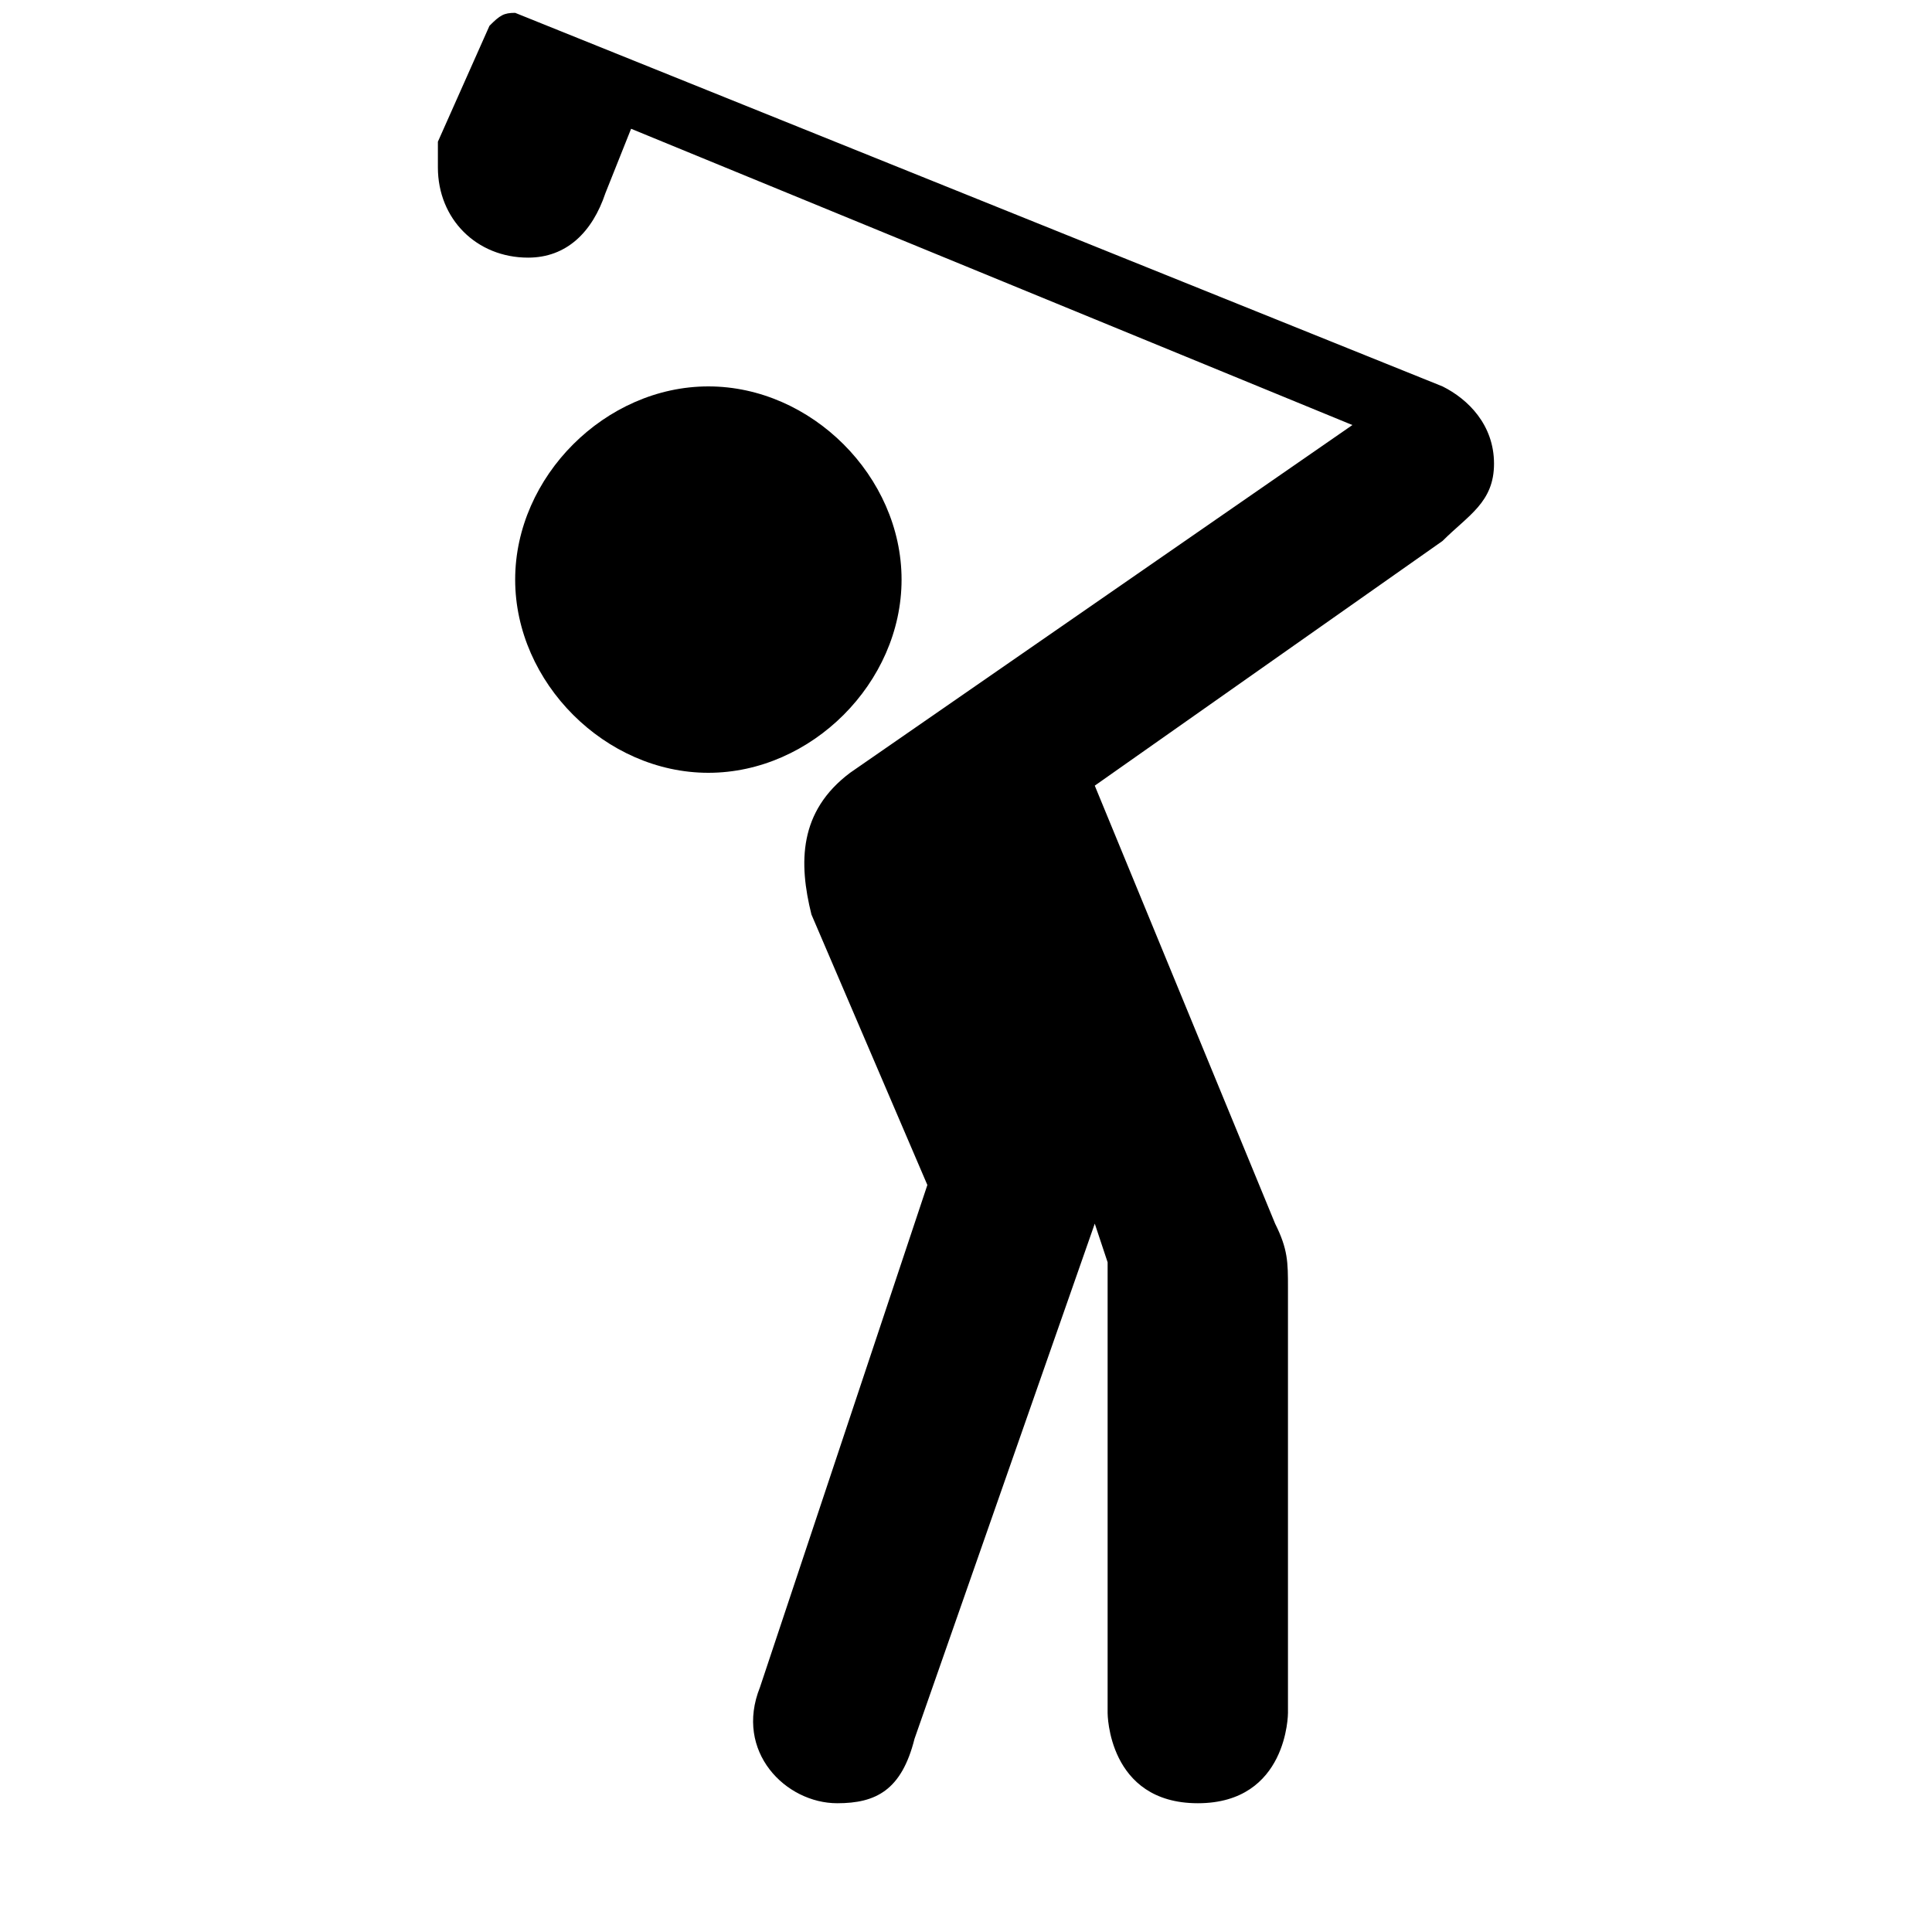
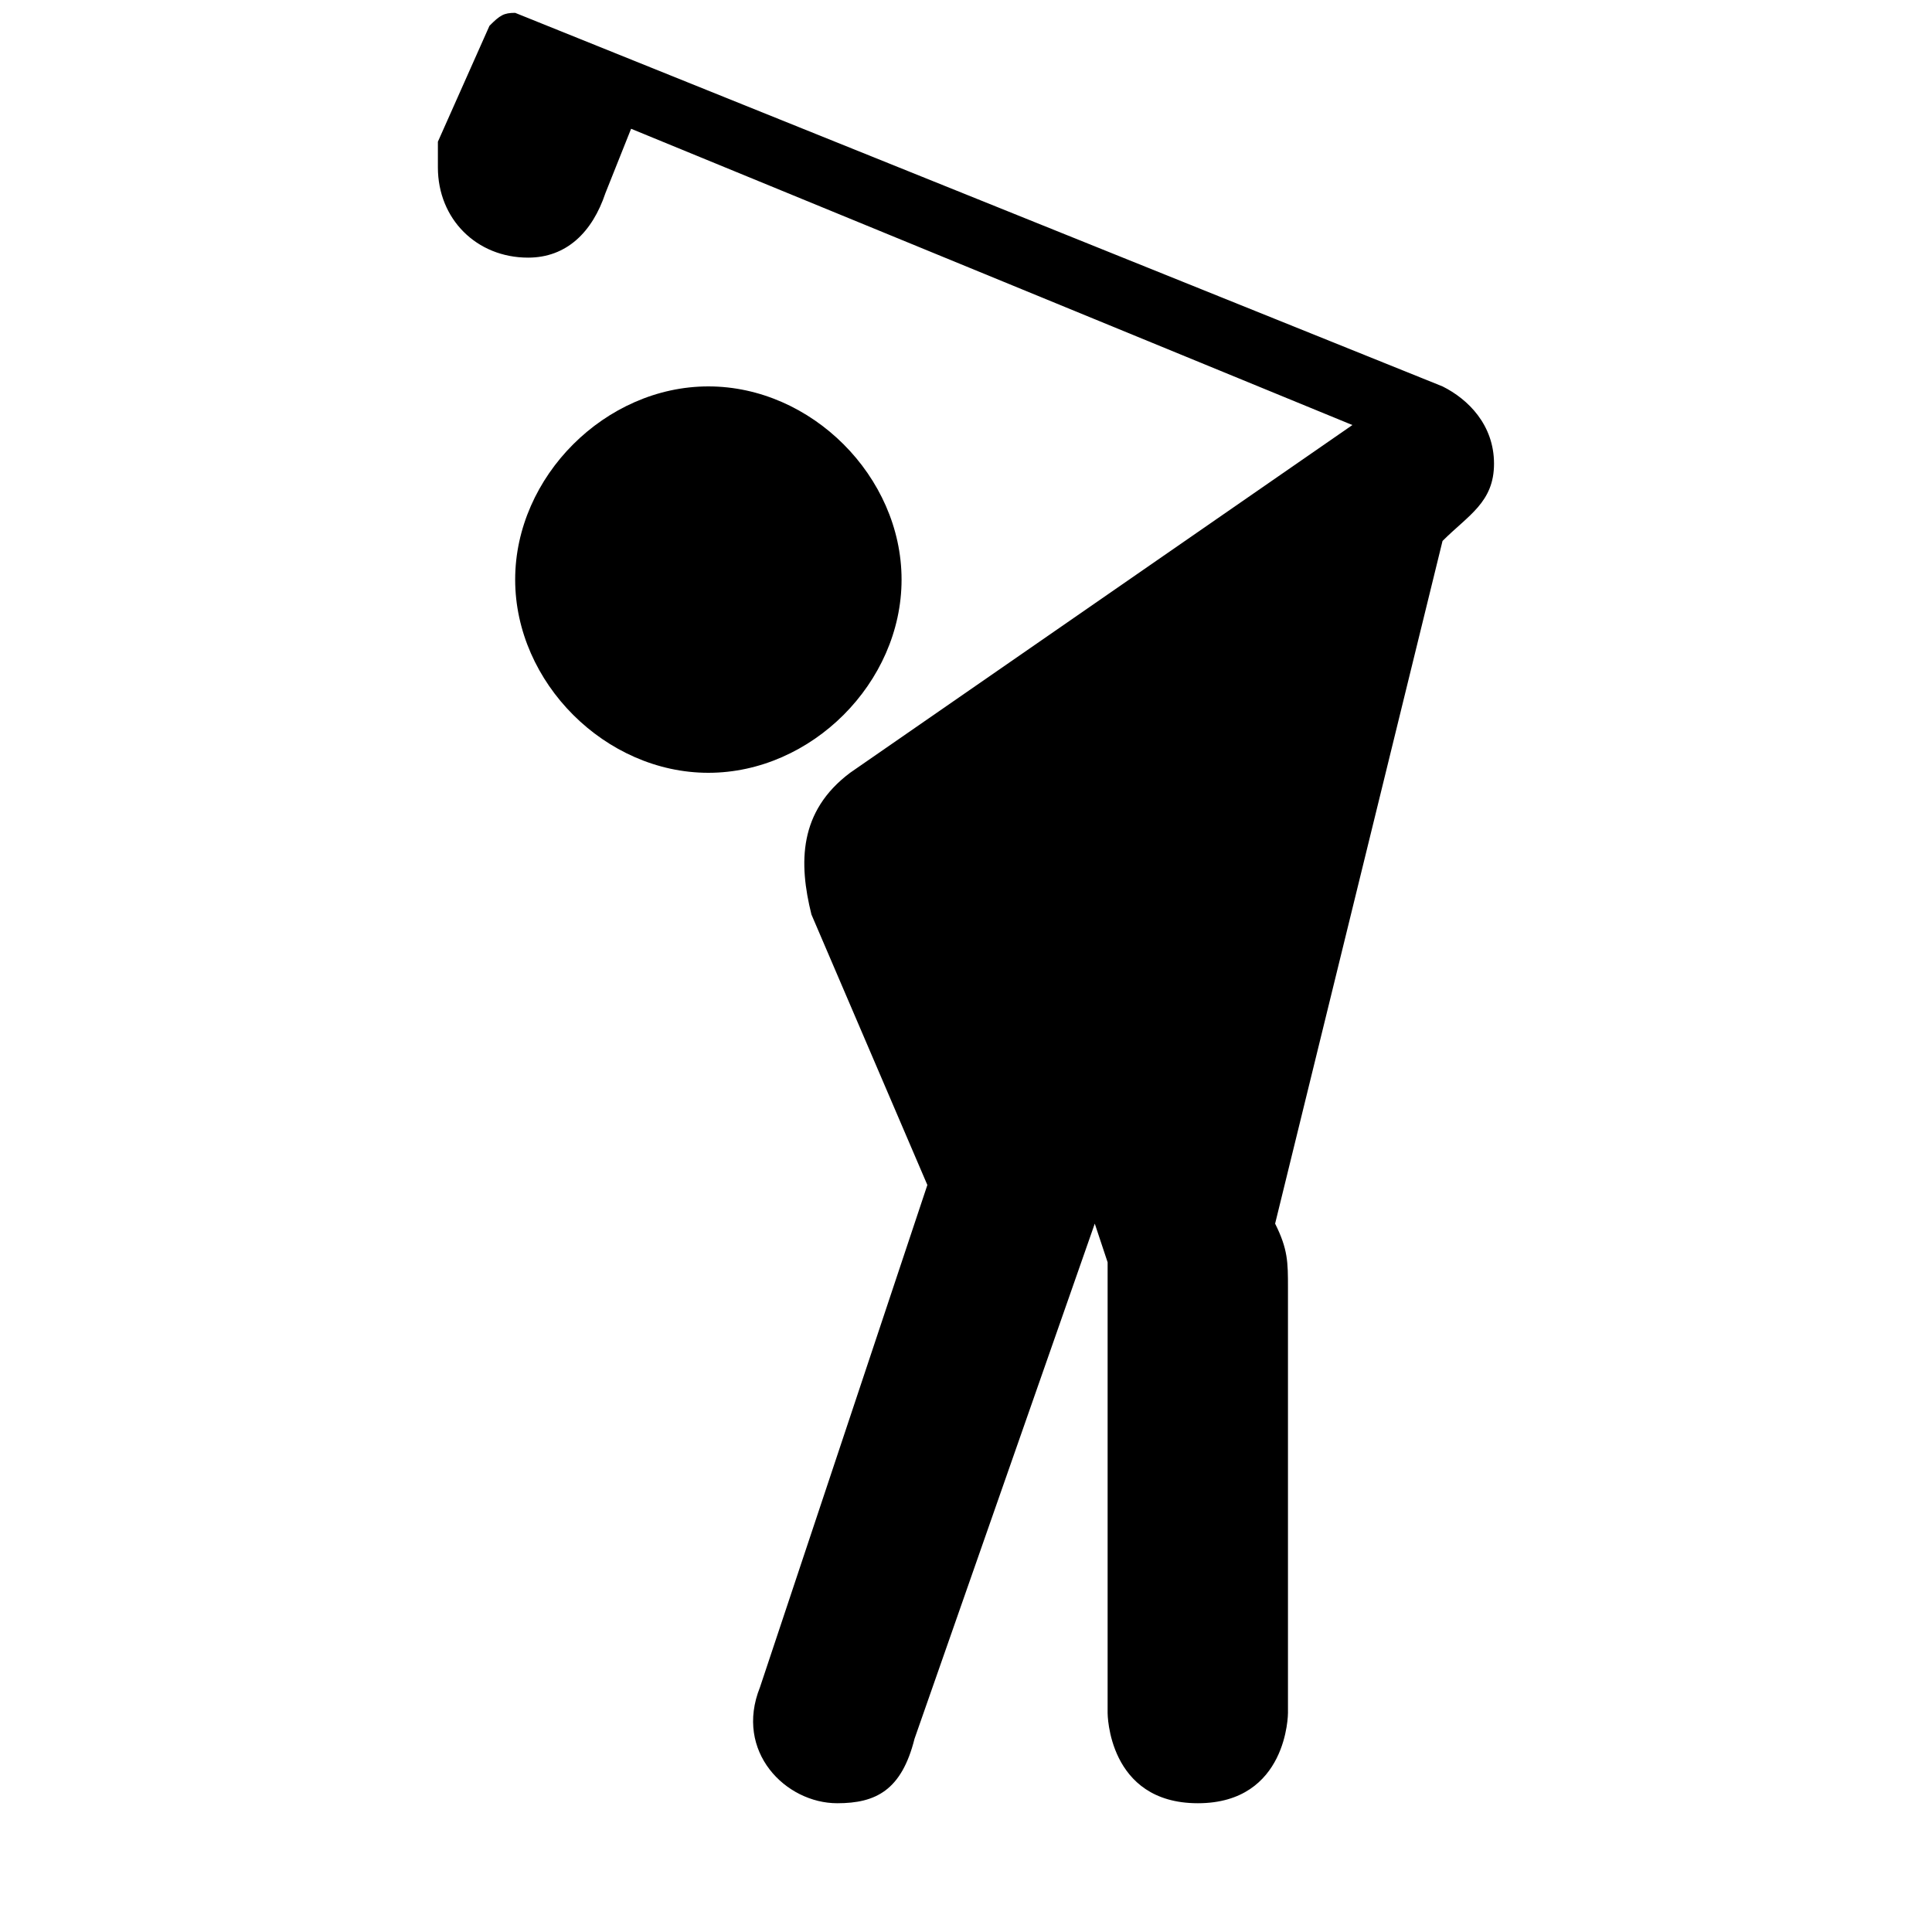
<svg xmlns="http://www.w3.org/2000/svg" width="20" height="20" viewBox="0 0 20 20" fill="none">
-   <path d="M4.533 1.467V1.733C4.533 2.267 4.933 2.667 5.467 2.667C5.867 2.667 6.133 2.4 6.267 2L6.533 1.333L14 4.4L8.8 8C8.267 8.4 8.267 8.933 8.4 9.467L9.6 12.267L7.867 17.467C7.6 18.133 8.133 18.667 8.667 18.667C9.067 18.667 9.333 18.533 9.467 18L11.333 12.667L11.466 13.067V17.733C11.466 17.733 11.466 18.667 12.4 18.667C13.333 18.667 13.333 17.733 13.333 17.733V13.333C13.333 13.067 13.333 12.933 13.2 12.667L11.333 8.133L14.933 5.6C15.2 5.333 15.466 5.2 15.466 4.8C15.466 4.4 15.2 4.133 14.933 4L5.333 0.133C5.216 0.133 5.176 0.157 5.067 0.267L4.533 1.467ZM7.333 4C6.267 4 5.333 4.933 5.333 6C5.333 7.067 6.267 8 7.333 8C8.4 8 9.333 7.067 9.333 6C9.333 4.933 8.4 4 7.333 4Z" fill="black" />
+   <path d="M4.533 1.467V1.733C4.533 2.267 4.933 2.667 5.467 2.667C5.867 2.667 6.133 2.4 6.267 2L6.533 1.333L14 4.4L8.8 8C8.267 8.4 8.267 8.933 8.4 9.467L9.6 12.267L7.867 17.467C7.6 18.133 8.133 18.667 8.667 18.667C9.067 18.667 9.333 18.533 9.467 18L11.333 12.667L11.466 13.067V17.733C11.466 17.733 11.466 18.667 12.4 18.667C13.333 18.667 13.333 17.733 13.333 17.733V13.333C13.333 13.067 13.333 12.933 13.2 12.667L14.933 5.6C15.2 5.333 15.466 5.2 15.466 4.8C15.466 4.4 15.2 4.133 14.933 4L5.333 0.133C5.216 0.133 5.176 0.157 5.067 0.267L4.533 1.467ZM7.333 4C6.267 4 5.333 4.933 5.333 6C5.333 7.067 6.267 8 7.333 8C8.4 8 9.333 7.067 9.333 6C9.333 4.933 8.4 4 7.333 4Z" fill="black" />
</svg>